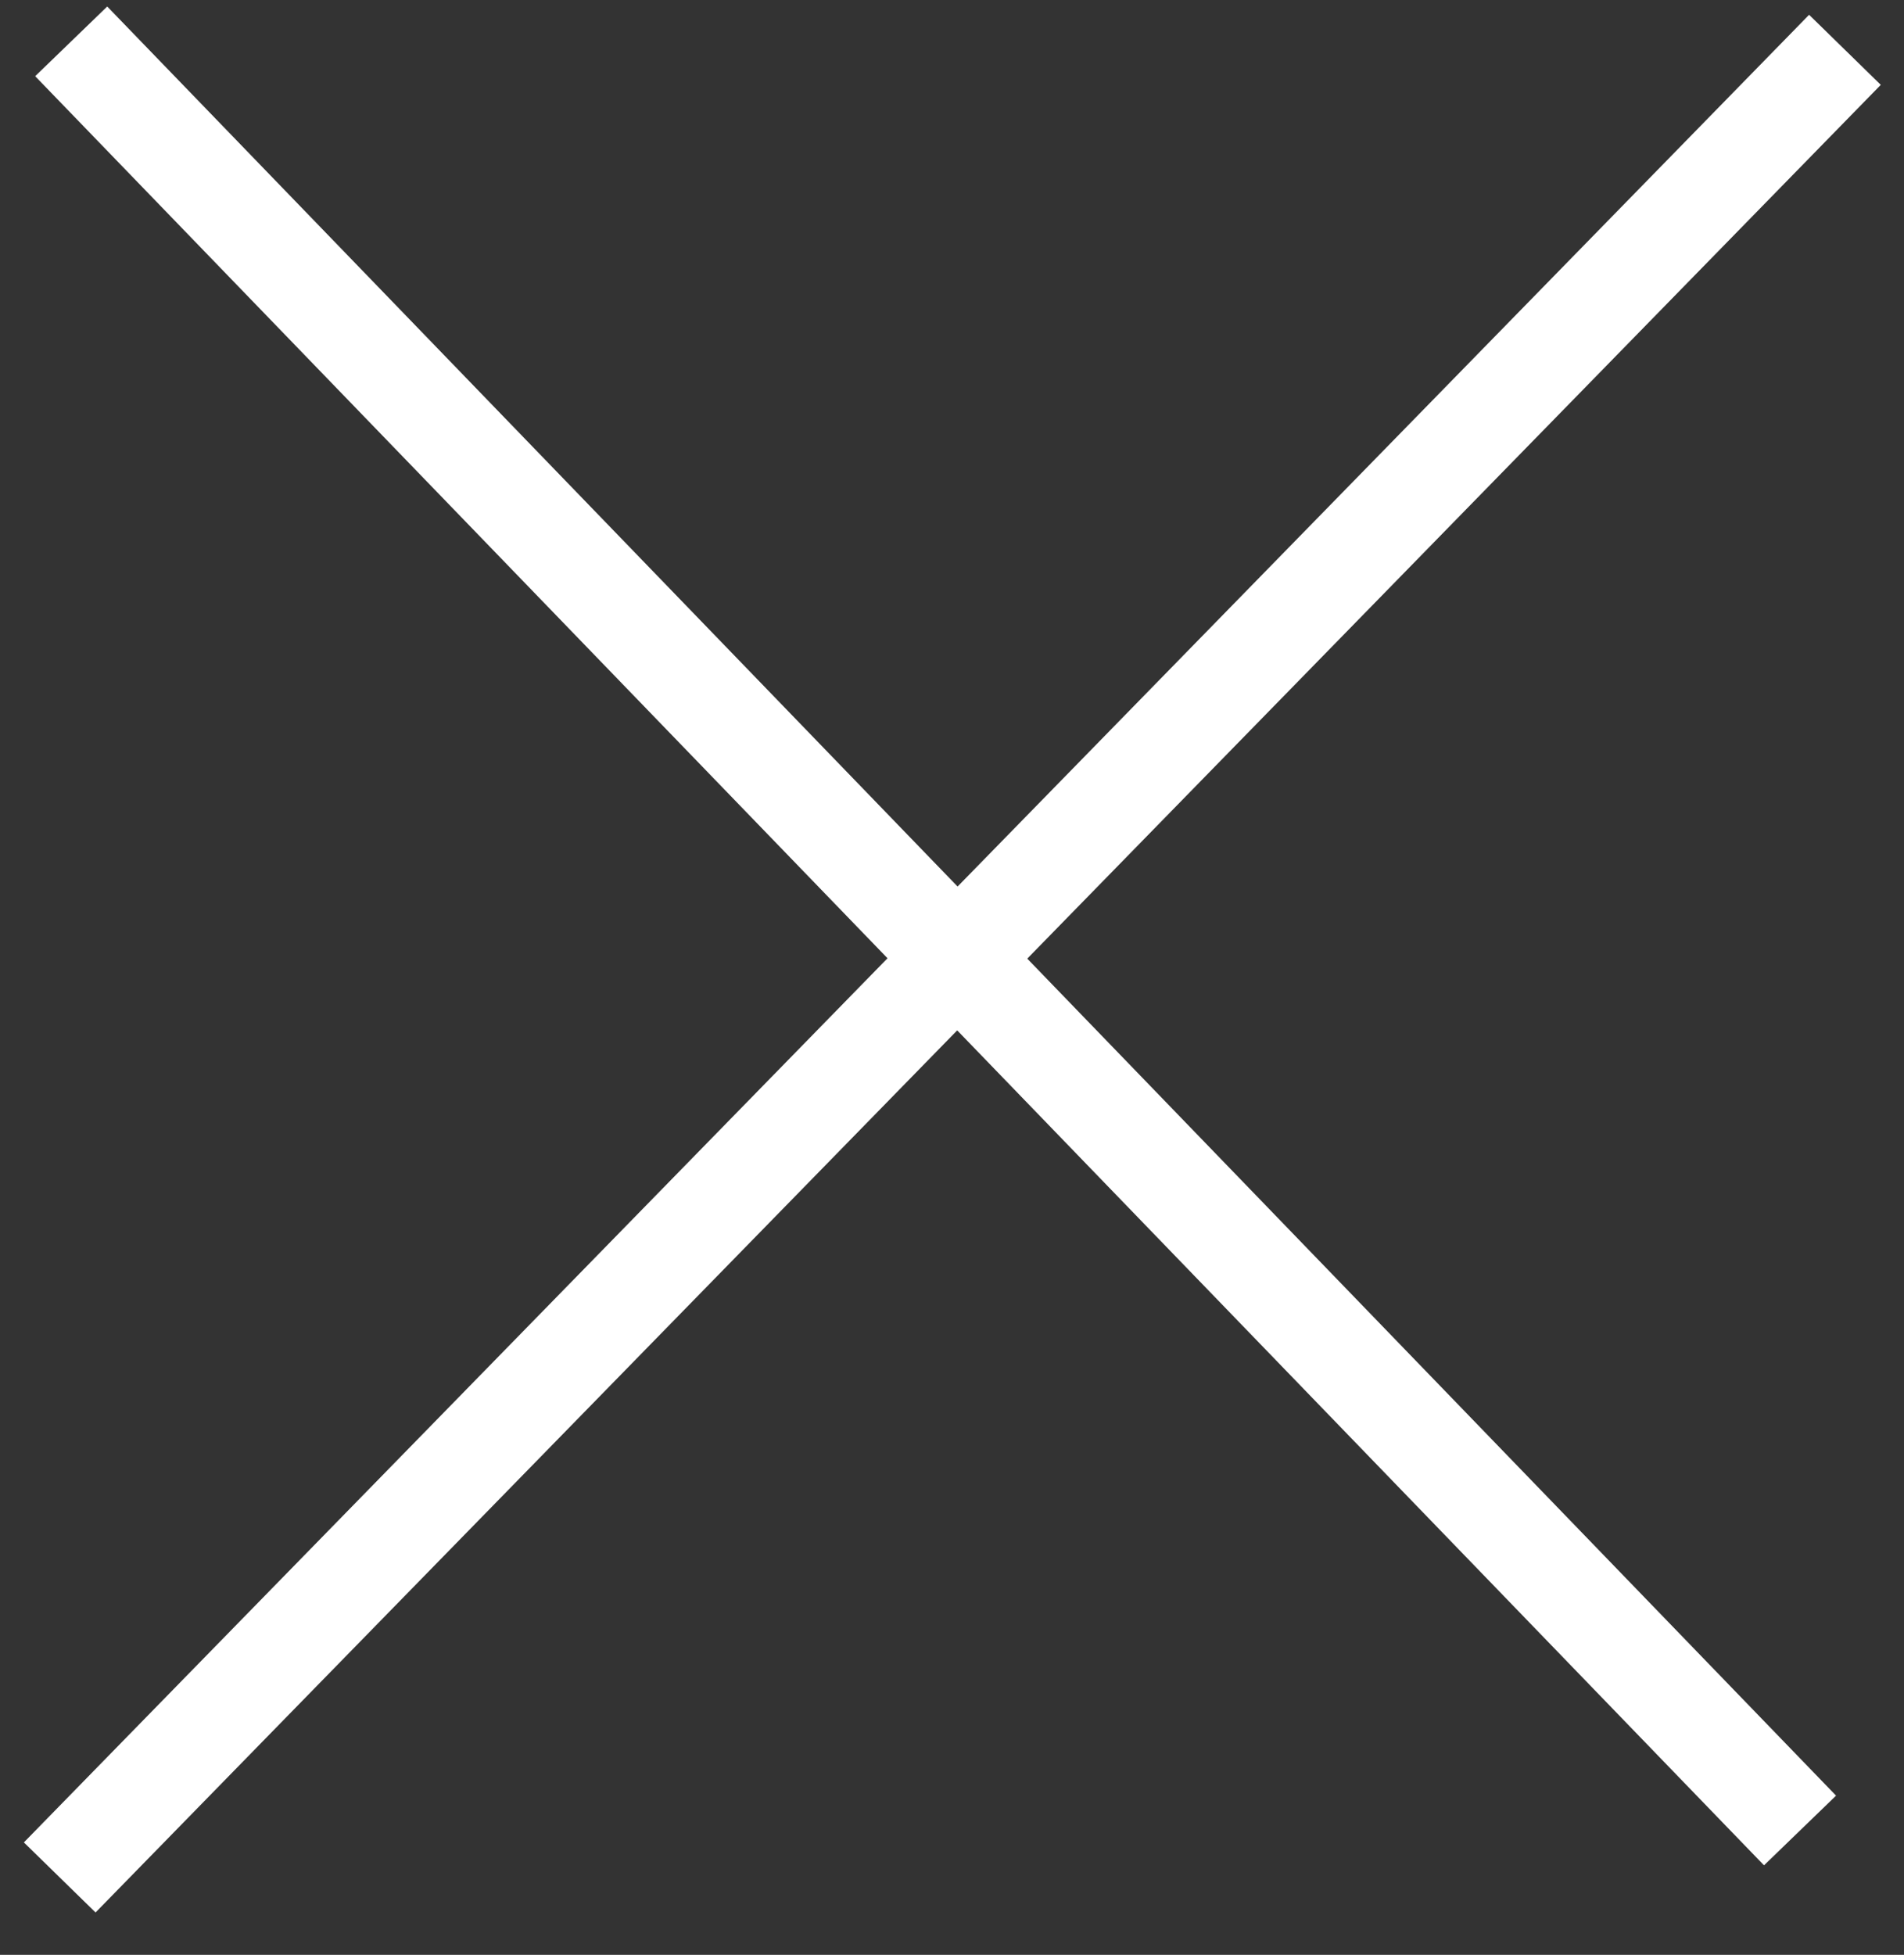
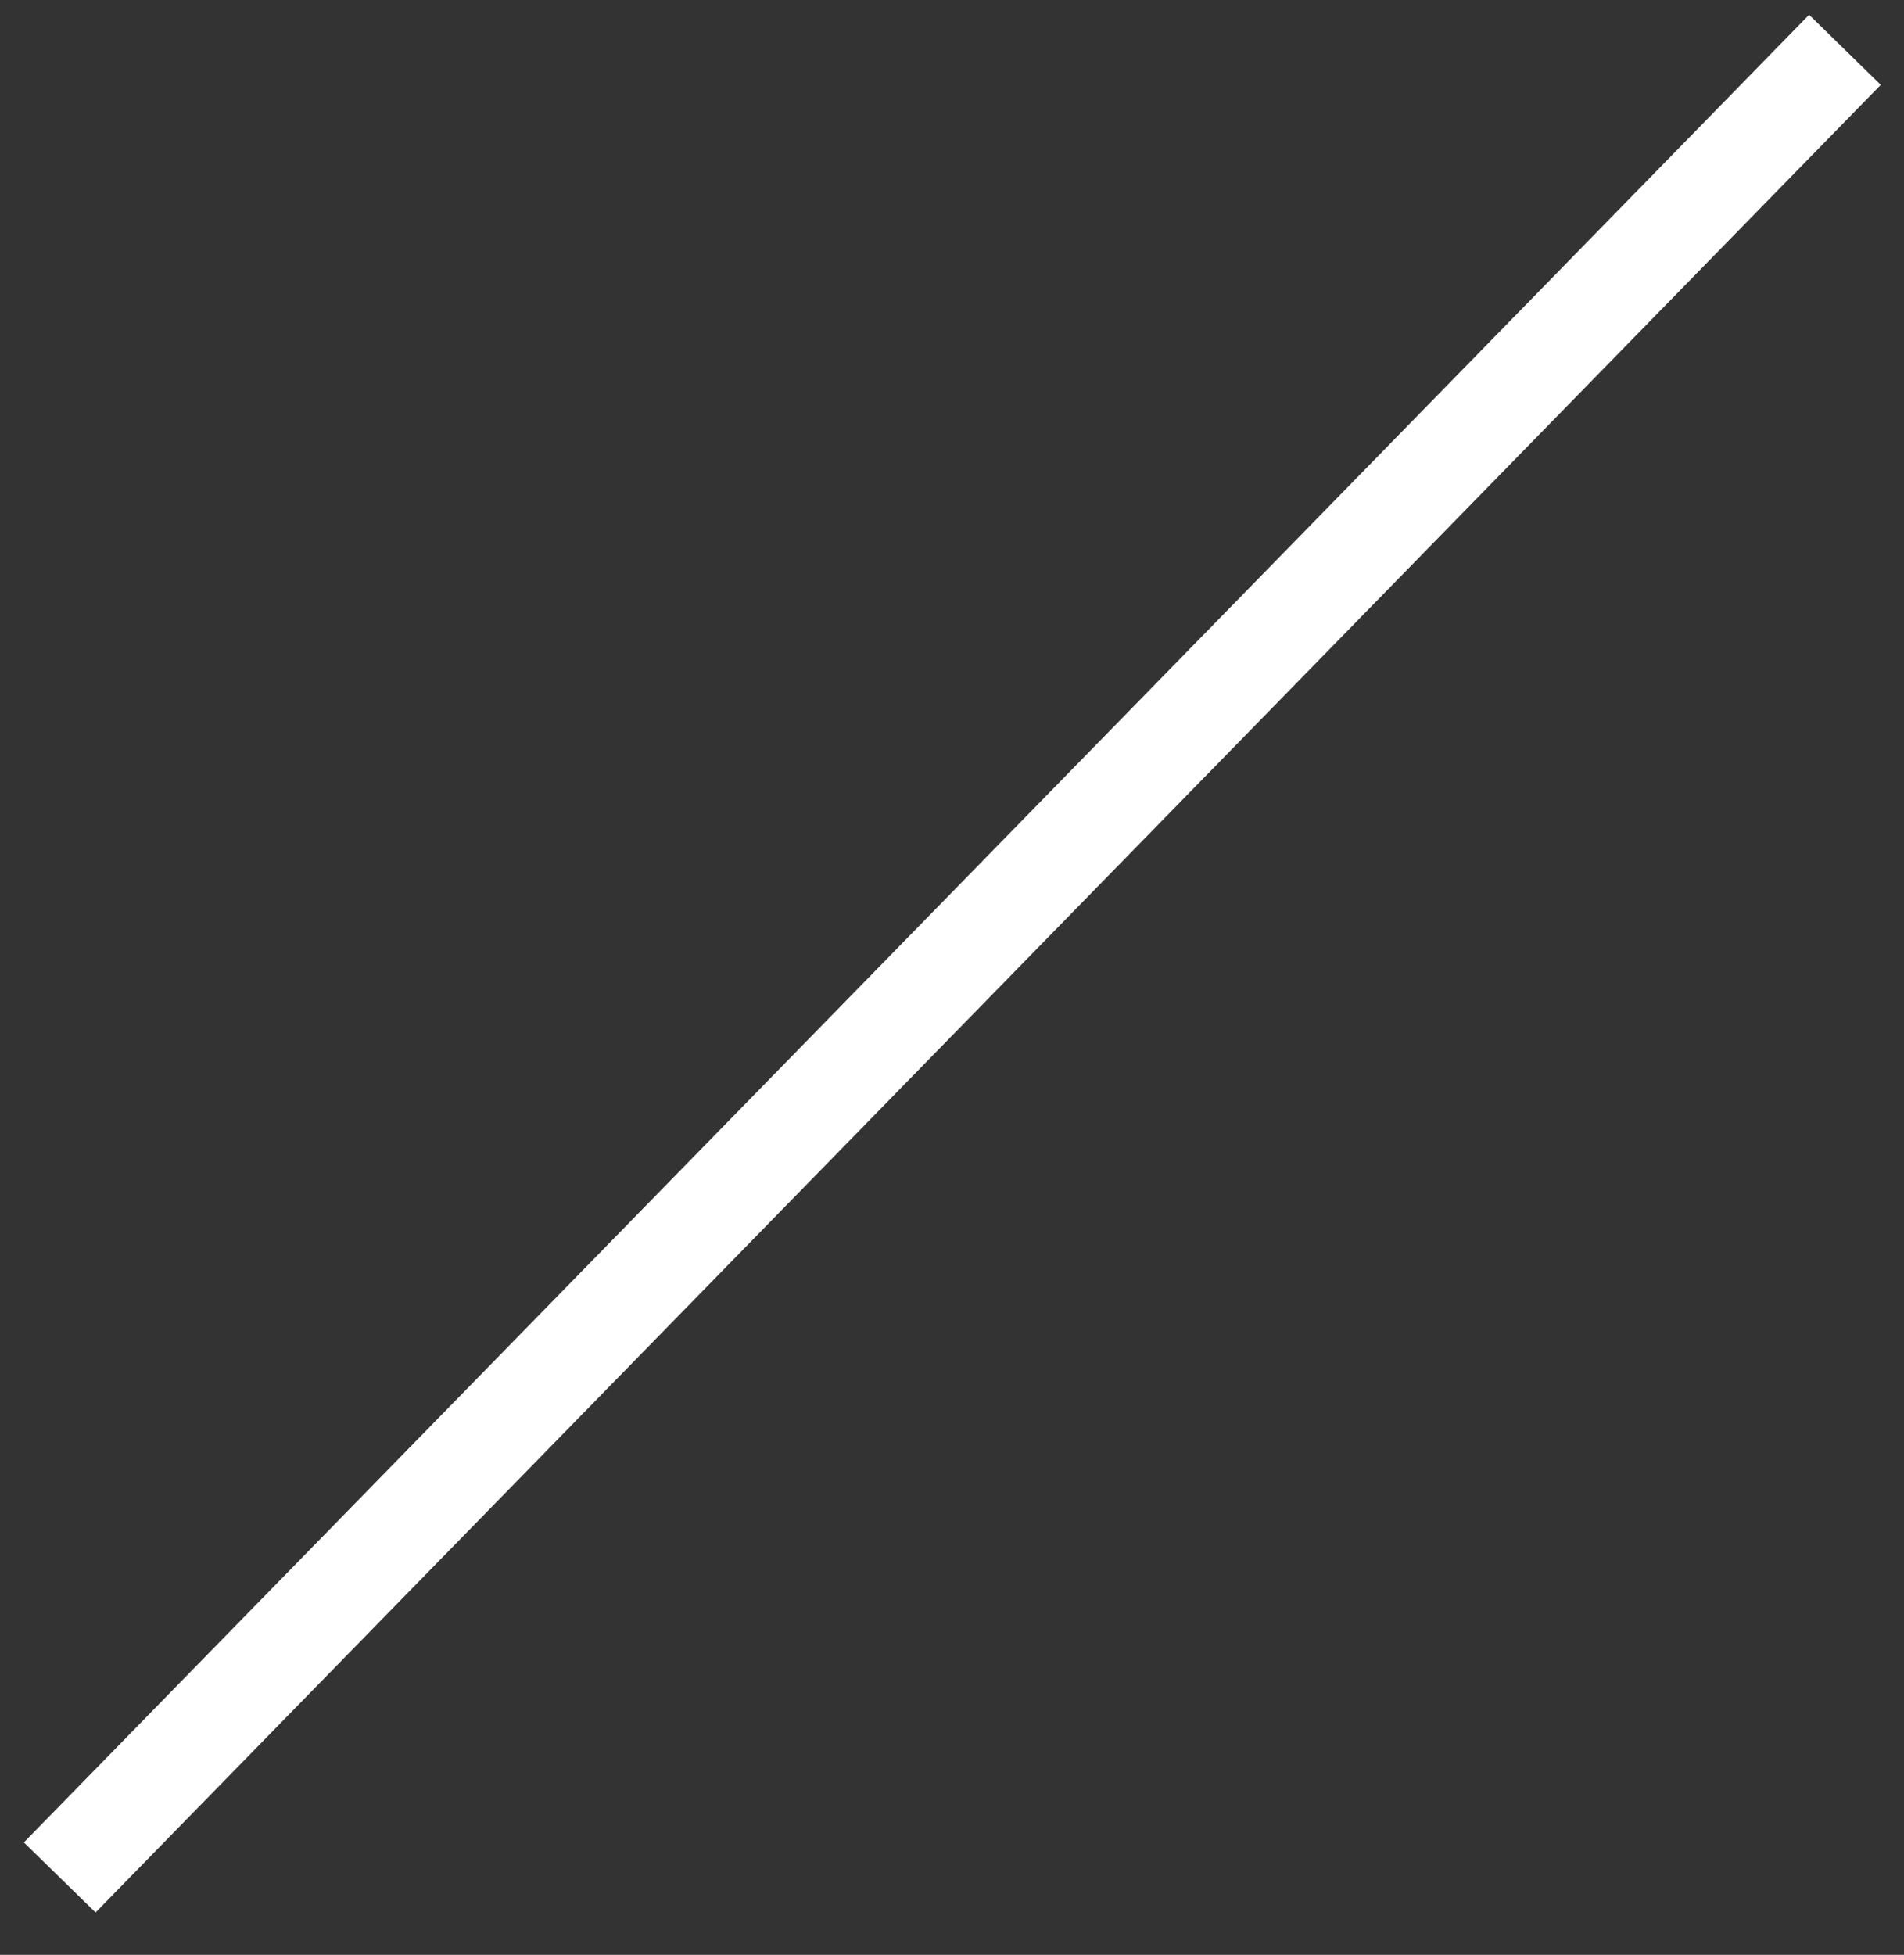
<svg xmlns="http://www.w3.org/2000/svg" width="38px" height="39px" viewBox="0 0 38 39" version="1.1">
  <rect x="0" y="0" width="38" height="39" fill="#333333" stroke="none" />
  <g id="Desktop" stroke="none" stroke-width="1" fill="none" fill-rule="evenodd" stroke-linecap="square">
    <g id="About-Us-(Lightbox)" transform="translate(-1347, -60)" stroke="#fff" stroke-width="2">
      <g id="Close-Lightbox" transform="translate(1348, 61)">
-         <line x1="1.116" y1="0.544" x2="34.23" y2="34.8" id="Line-2" />
        <line x1="0.615" y1="35.467" x2="35.398" y2="0.983" id="Line-3" transform="translate(18.006, 18.225) rotate(-0.909) translate(-18.006, -18.225) " />
      </g>
    </g>
  </g>
</svg>